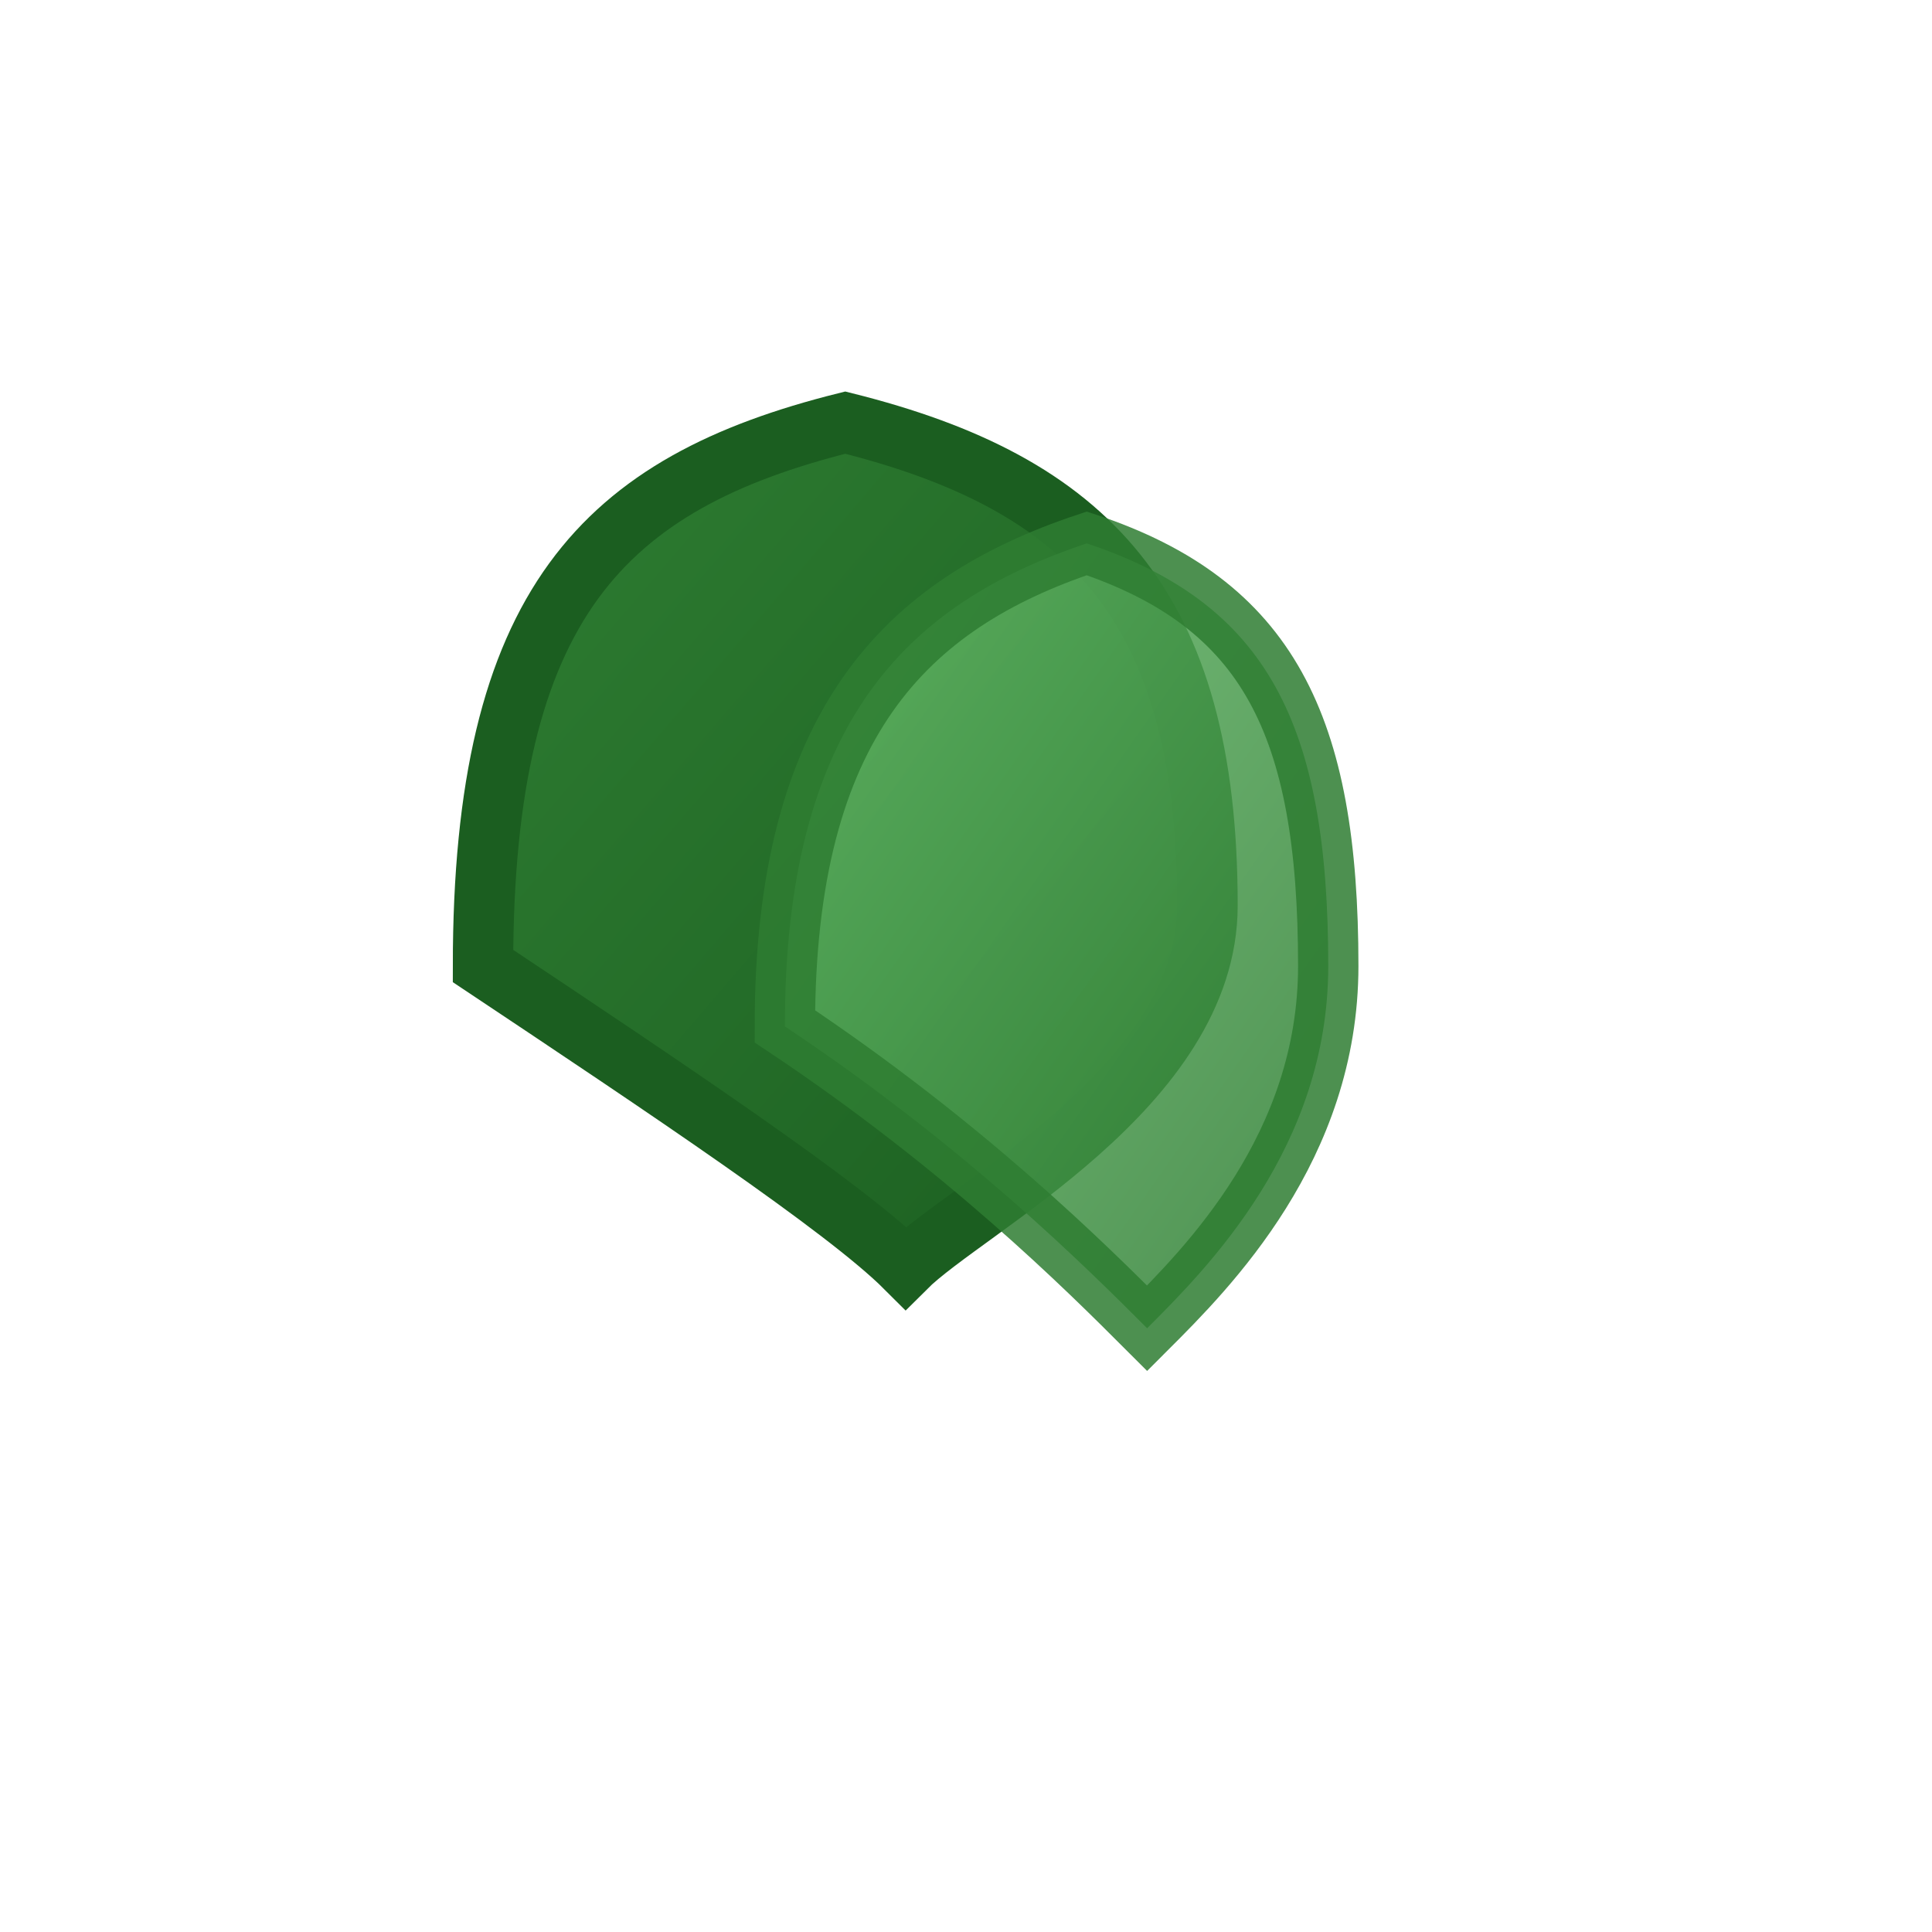
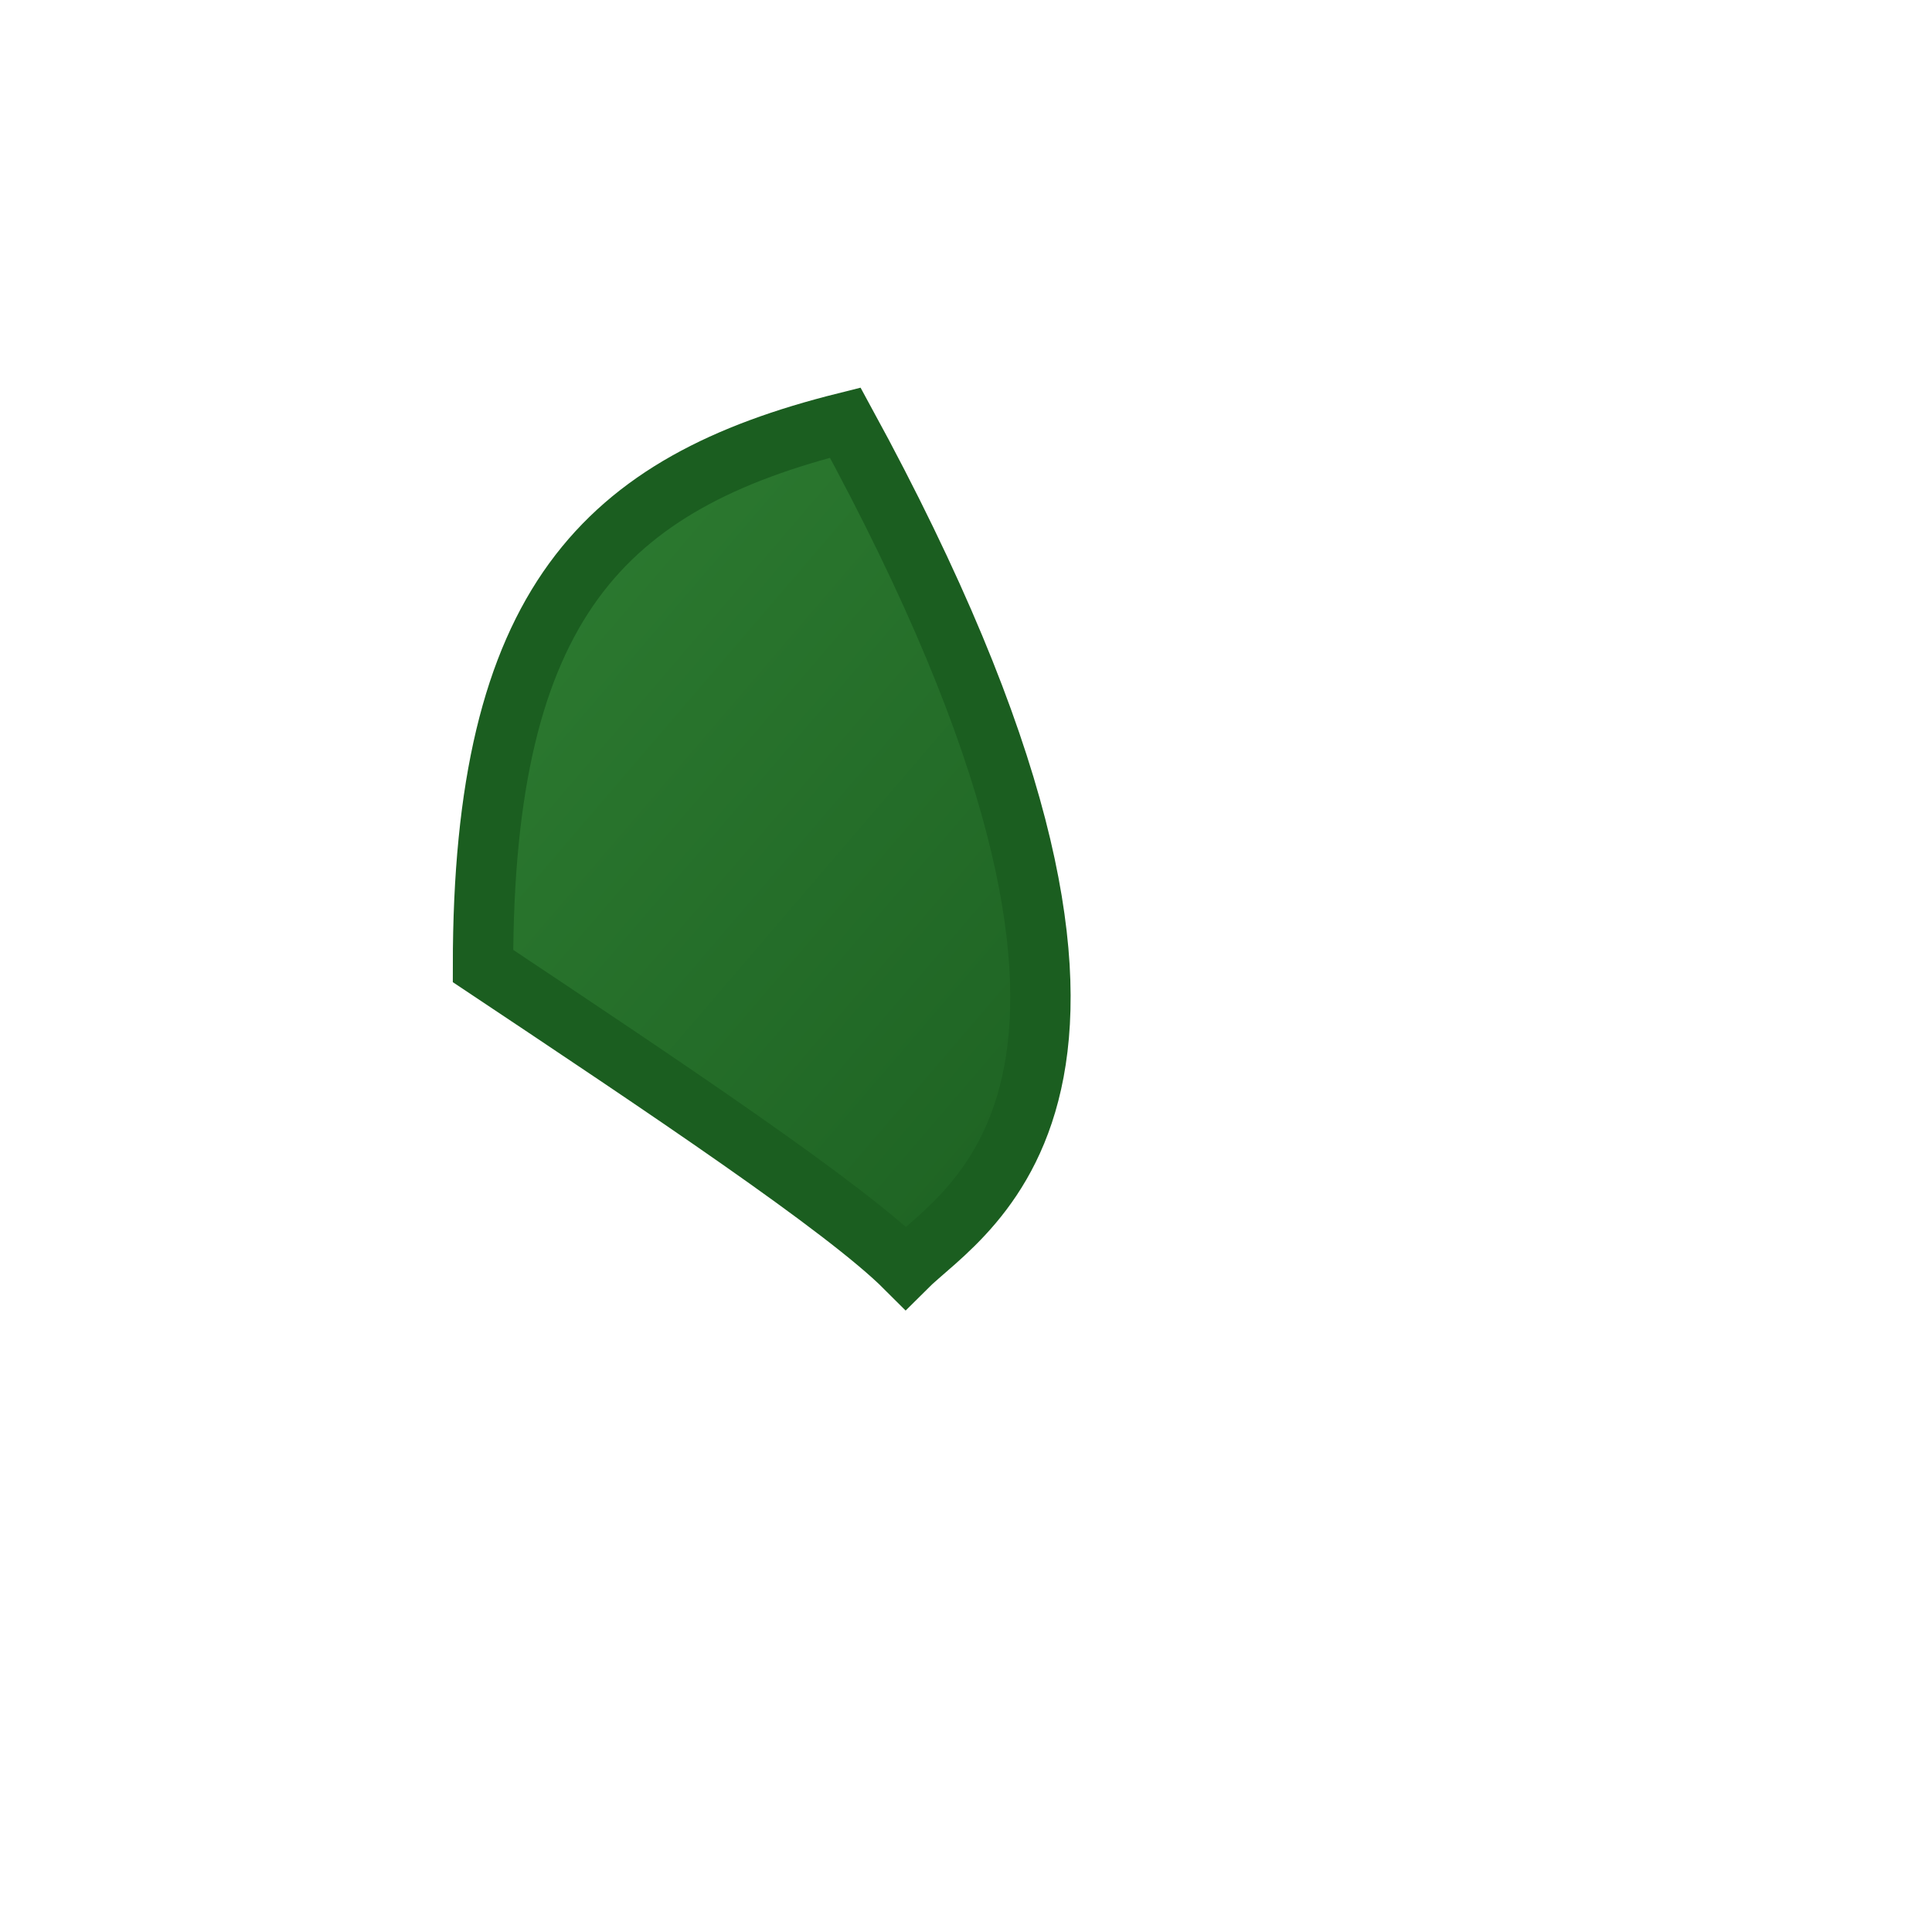
<svg xmlns="http://www.w3.org/2000/svg" viewBox="0 0 16 16">
  <defs>
    <linearGradient id="leafGradient1" x1="0%" y1="0%" x2="100%" y2="100%">
      <stop offset="0%" stop-color="#2e7d32" />
      <stop offset="100%" stop-color="#1b5e20" />
    </linearGradient>
    <linearGradient id="leafGradient2" x1="0%" y1="0%" x2="100%" y2="100%">
      <stop offset="0%" stop-color="#66bb6a" />
      <stop offset="100%" stop-color="#2e7d32" />
    </linearGradient>
  </defs>
-   <path d="M4 8 C4 5, 5 4, 7 3.5 C9 4, 10 5, 10 7.5 C10 9, 8 10, 7.5 10.5 C7 10, 5.5 9, 4 8 Z" fill="url(#leafGradient1)" stroke="#1b5e20" stroke-width="0.5" />
-   <path d="M6.5 8.5 C6.5 6, 7.5 5, 9 4.5 C10.5 5, 11 6, 11 8 C11 9.5, 10 10.5, 9.5 11 C9 10.5, 8 9.5, 6.5 8.5 Z" fill="url(#leafGradient2)" stroke="#2e7d32" stroke-width="0.5" opacity="0.85" />
+   <path d="M4 8 C4 5, 5 4, 7 3.5 C10 9, 8 10, 7.5 10.5 C7 10, 5.5 9, 4 8 Z" fill="url(#leafGradient1)" stroke="#1b5e20" stroke-width="0.5" />
</svg>